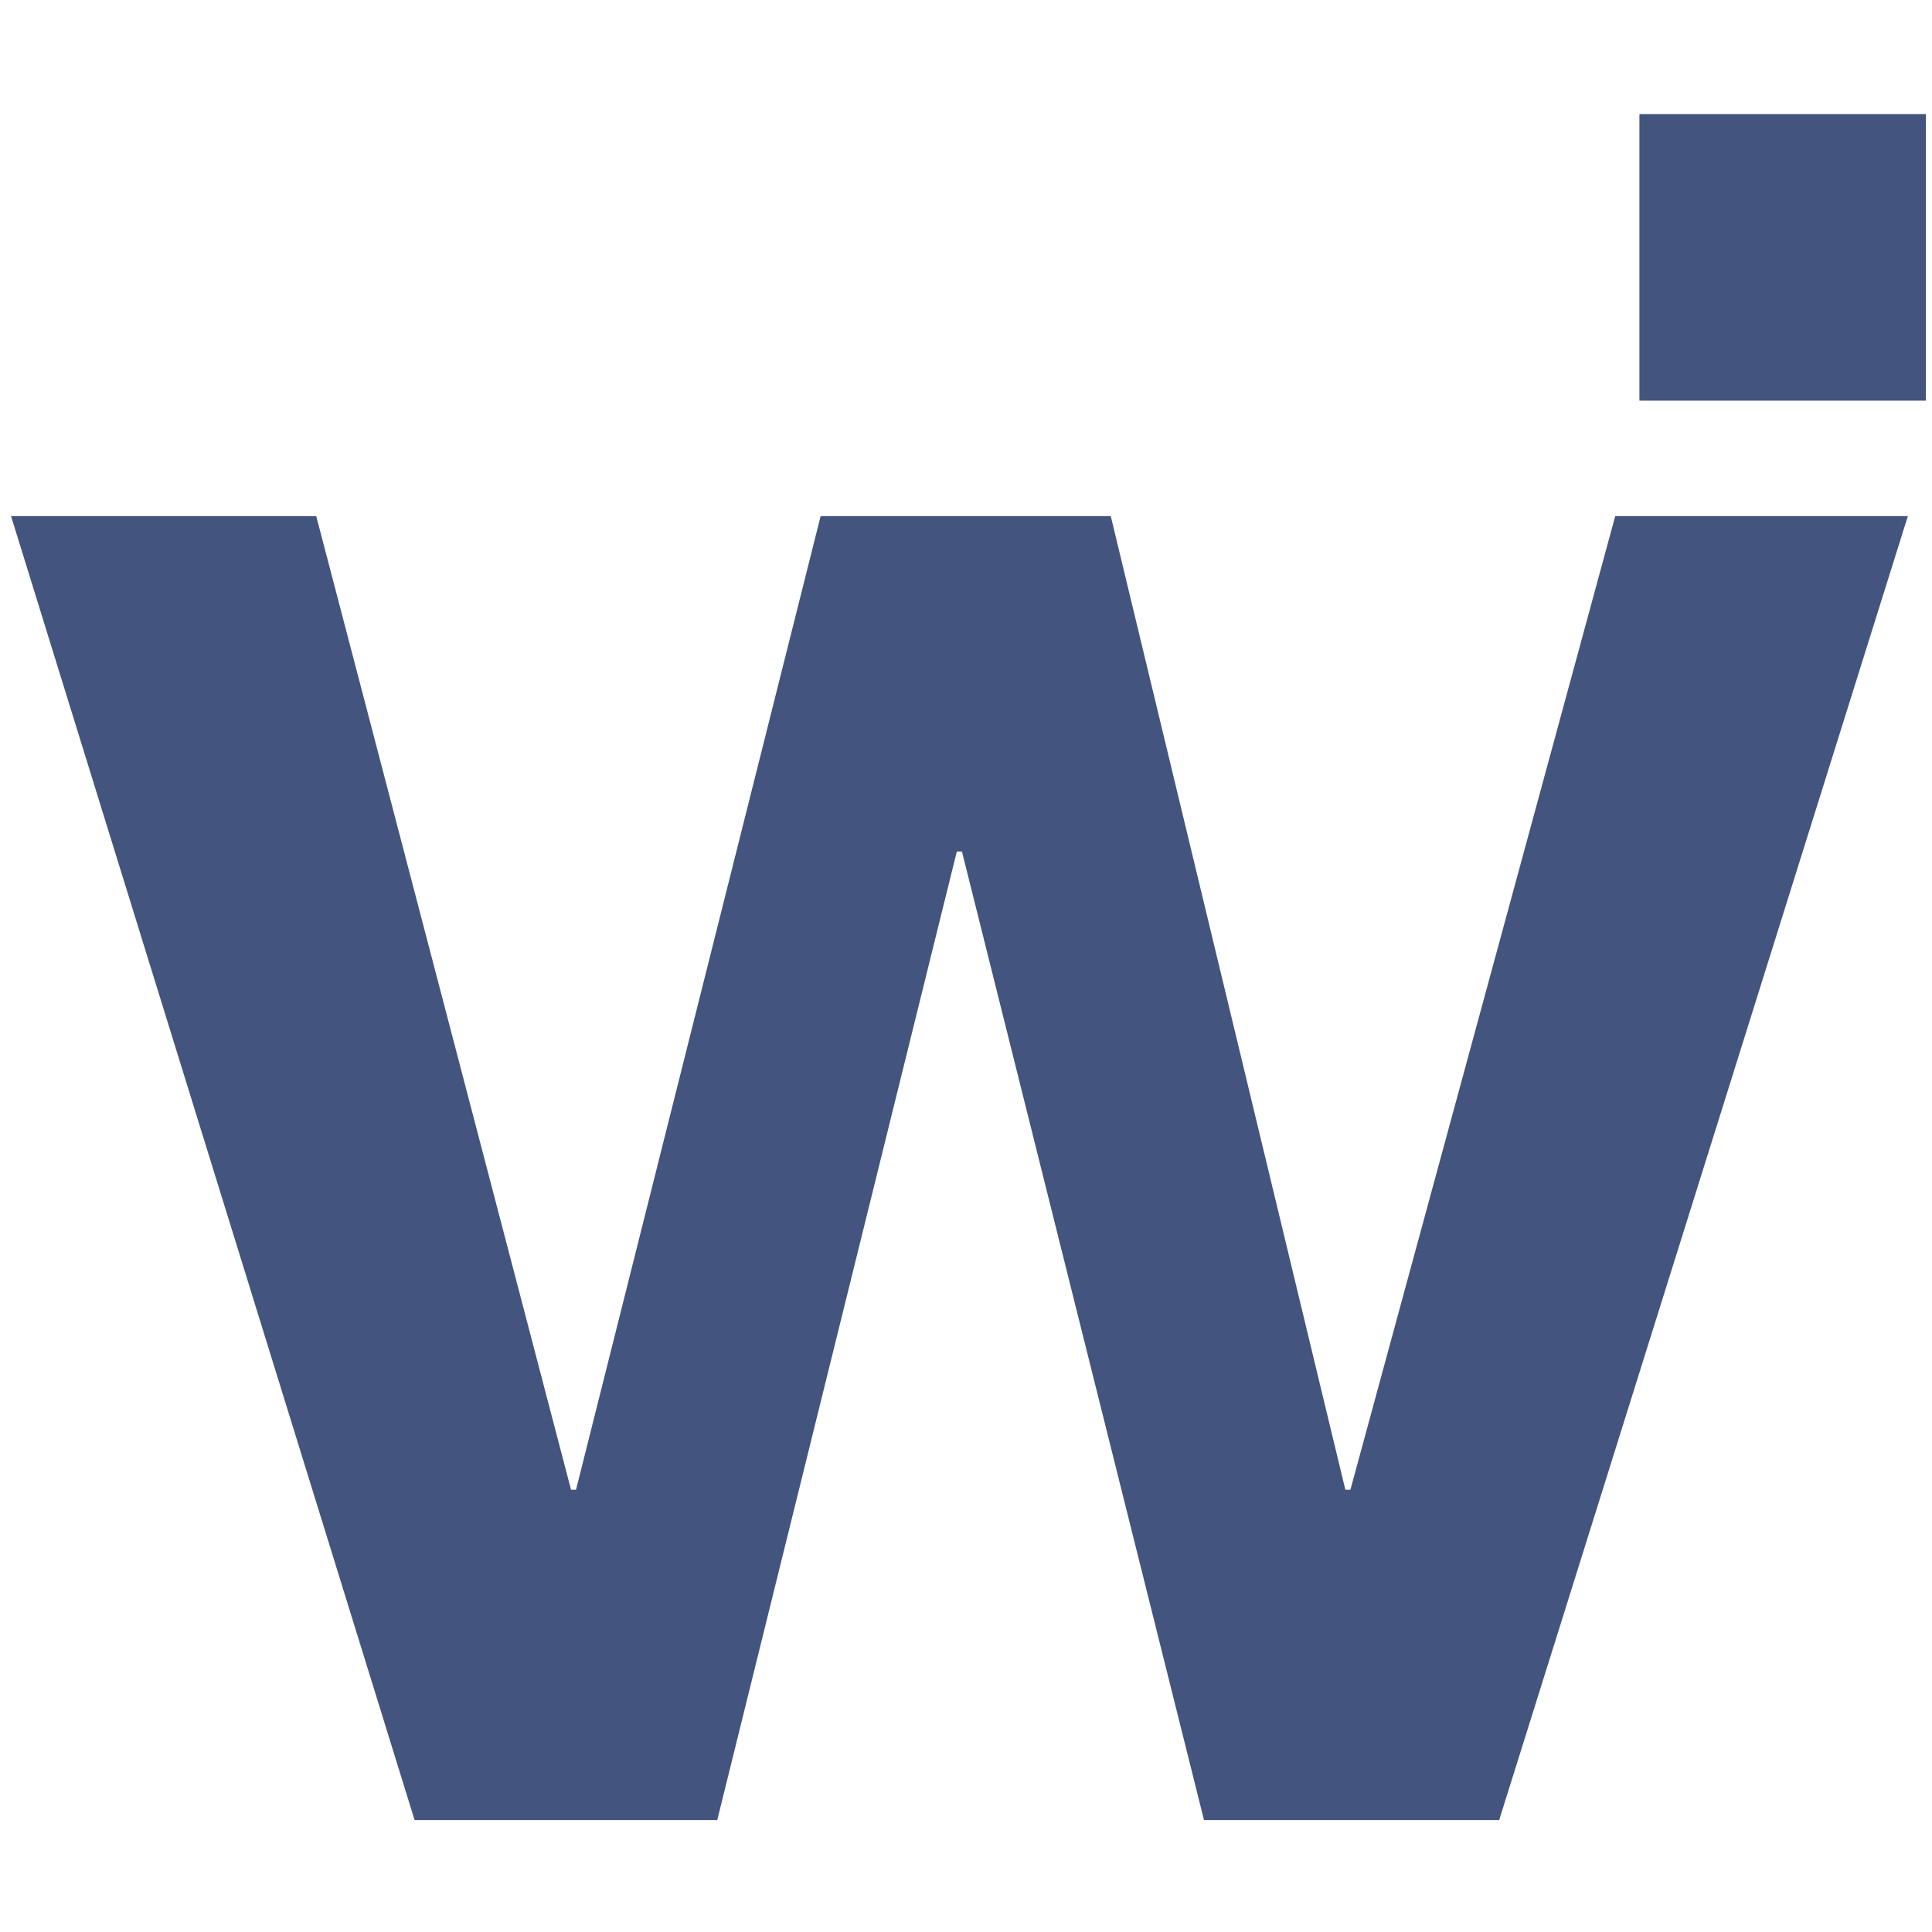
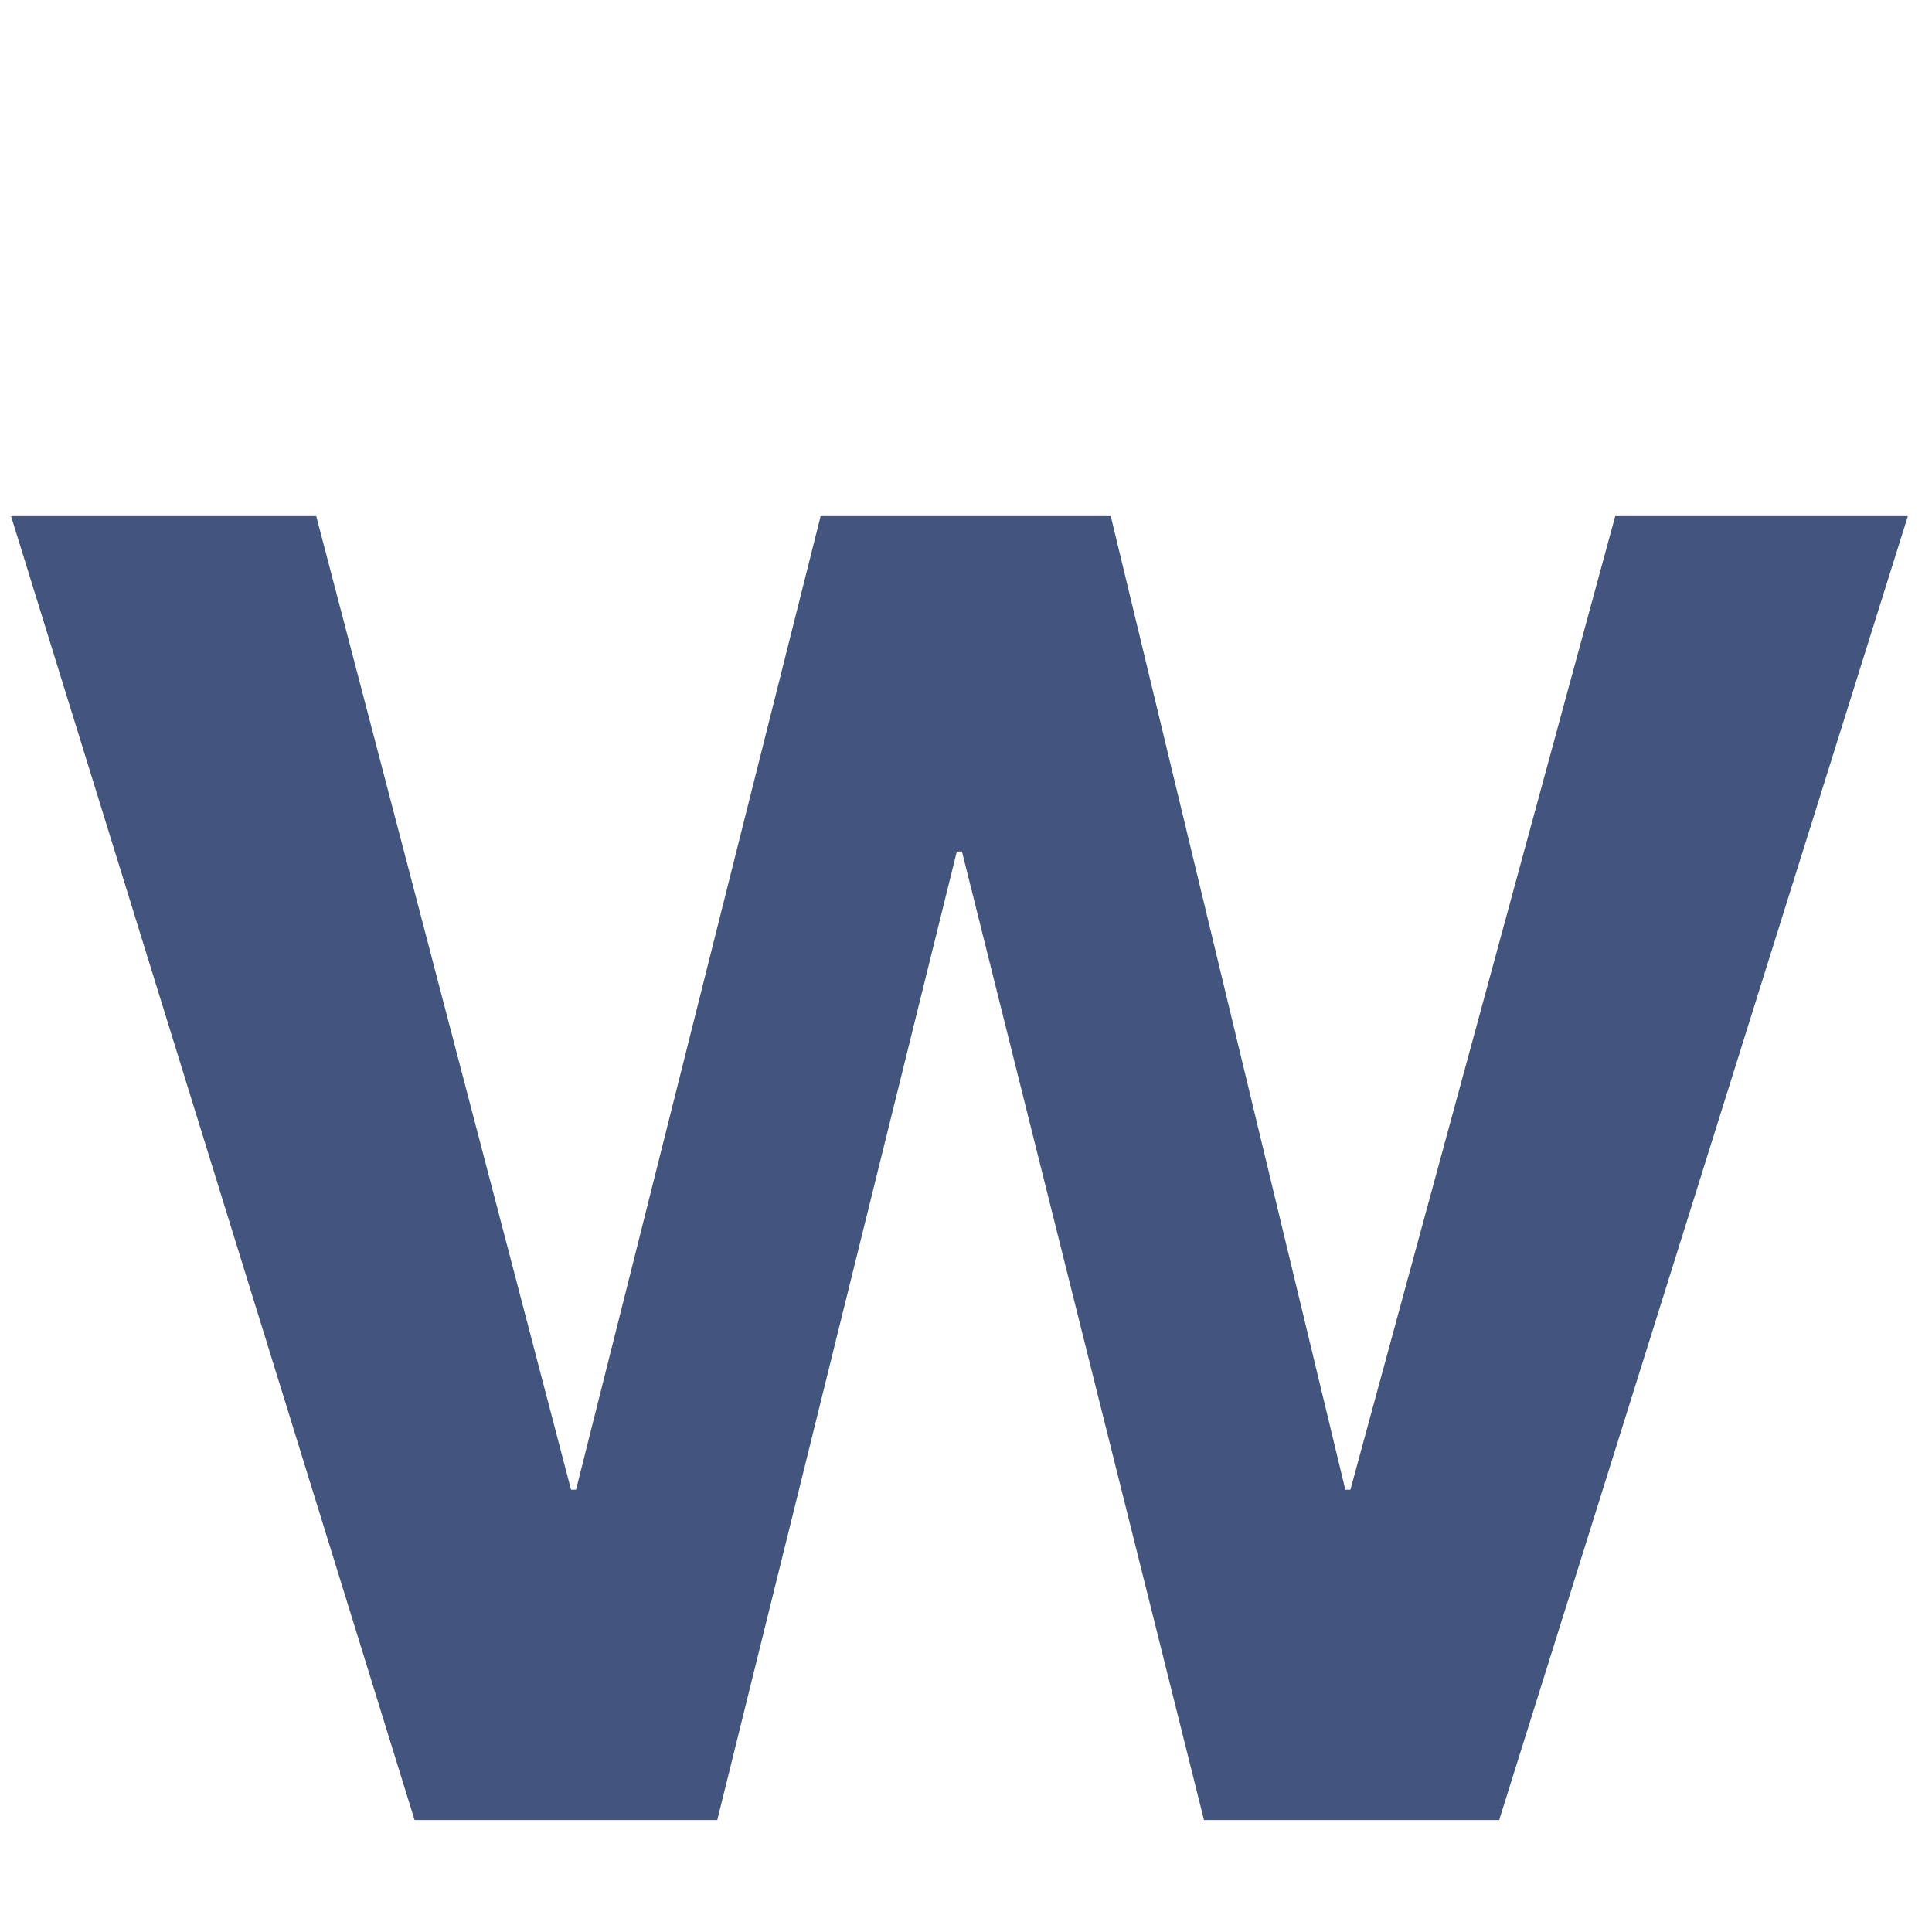
<svg xmlns="http://www.w3.org/2000/svg" width="32" height="32" viewBox="0 0 32 32" fill="none">
-   <path d="M27.154 1.89H31.899V6.636H27.154V1.89Z" fill="#43557E" />
  <path d="M0.183 8.549H5.238L9.458 24.674H9.541L13.592 8.549H18.398L22.283 24.674H22.367L26.753 8.549H31.6L24.831 30.146H19.942L15.933 14.104H15.848L11.88 30.146H6.867L0.183 8.549Z" fill="#43557E" />
</svg>